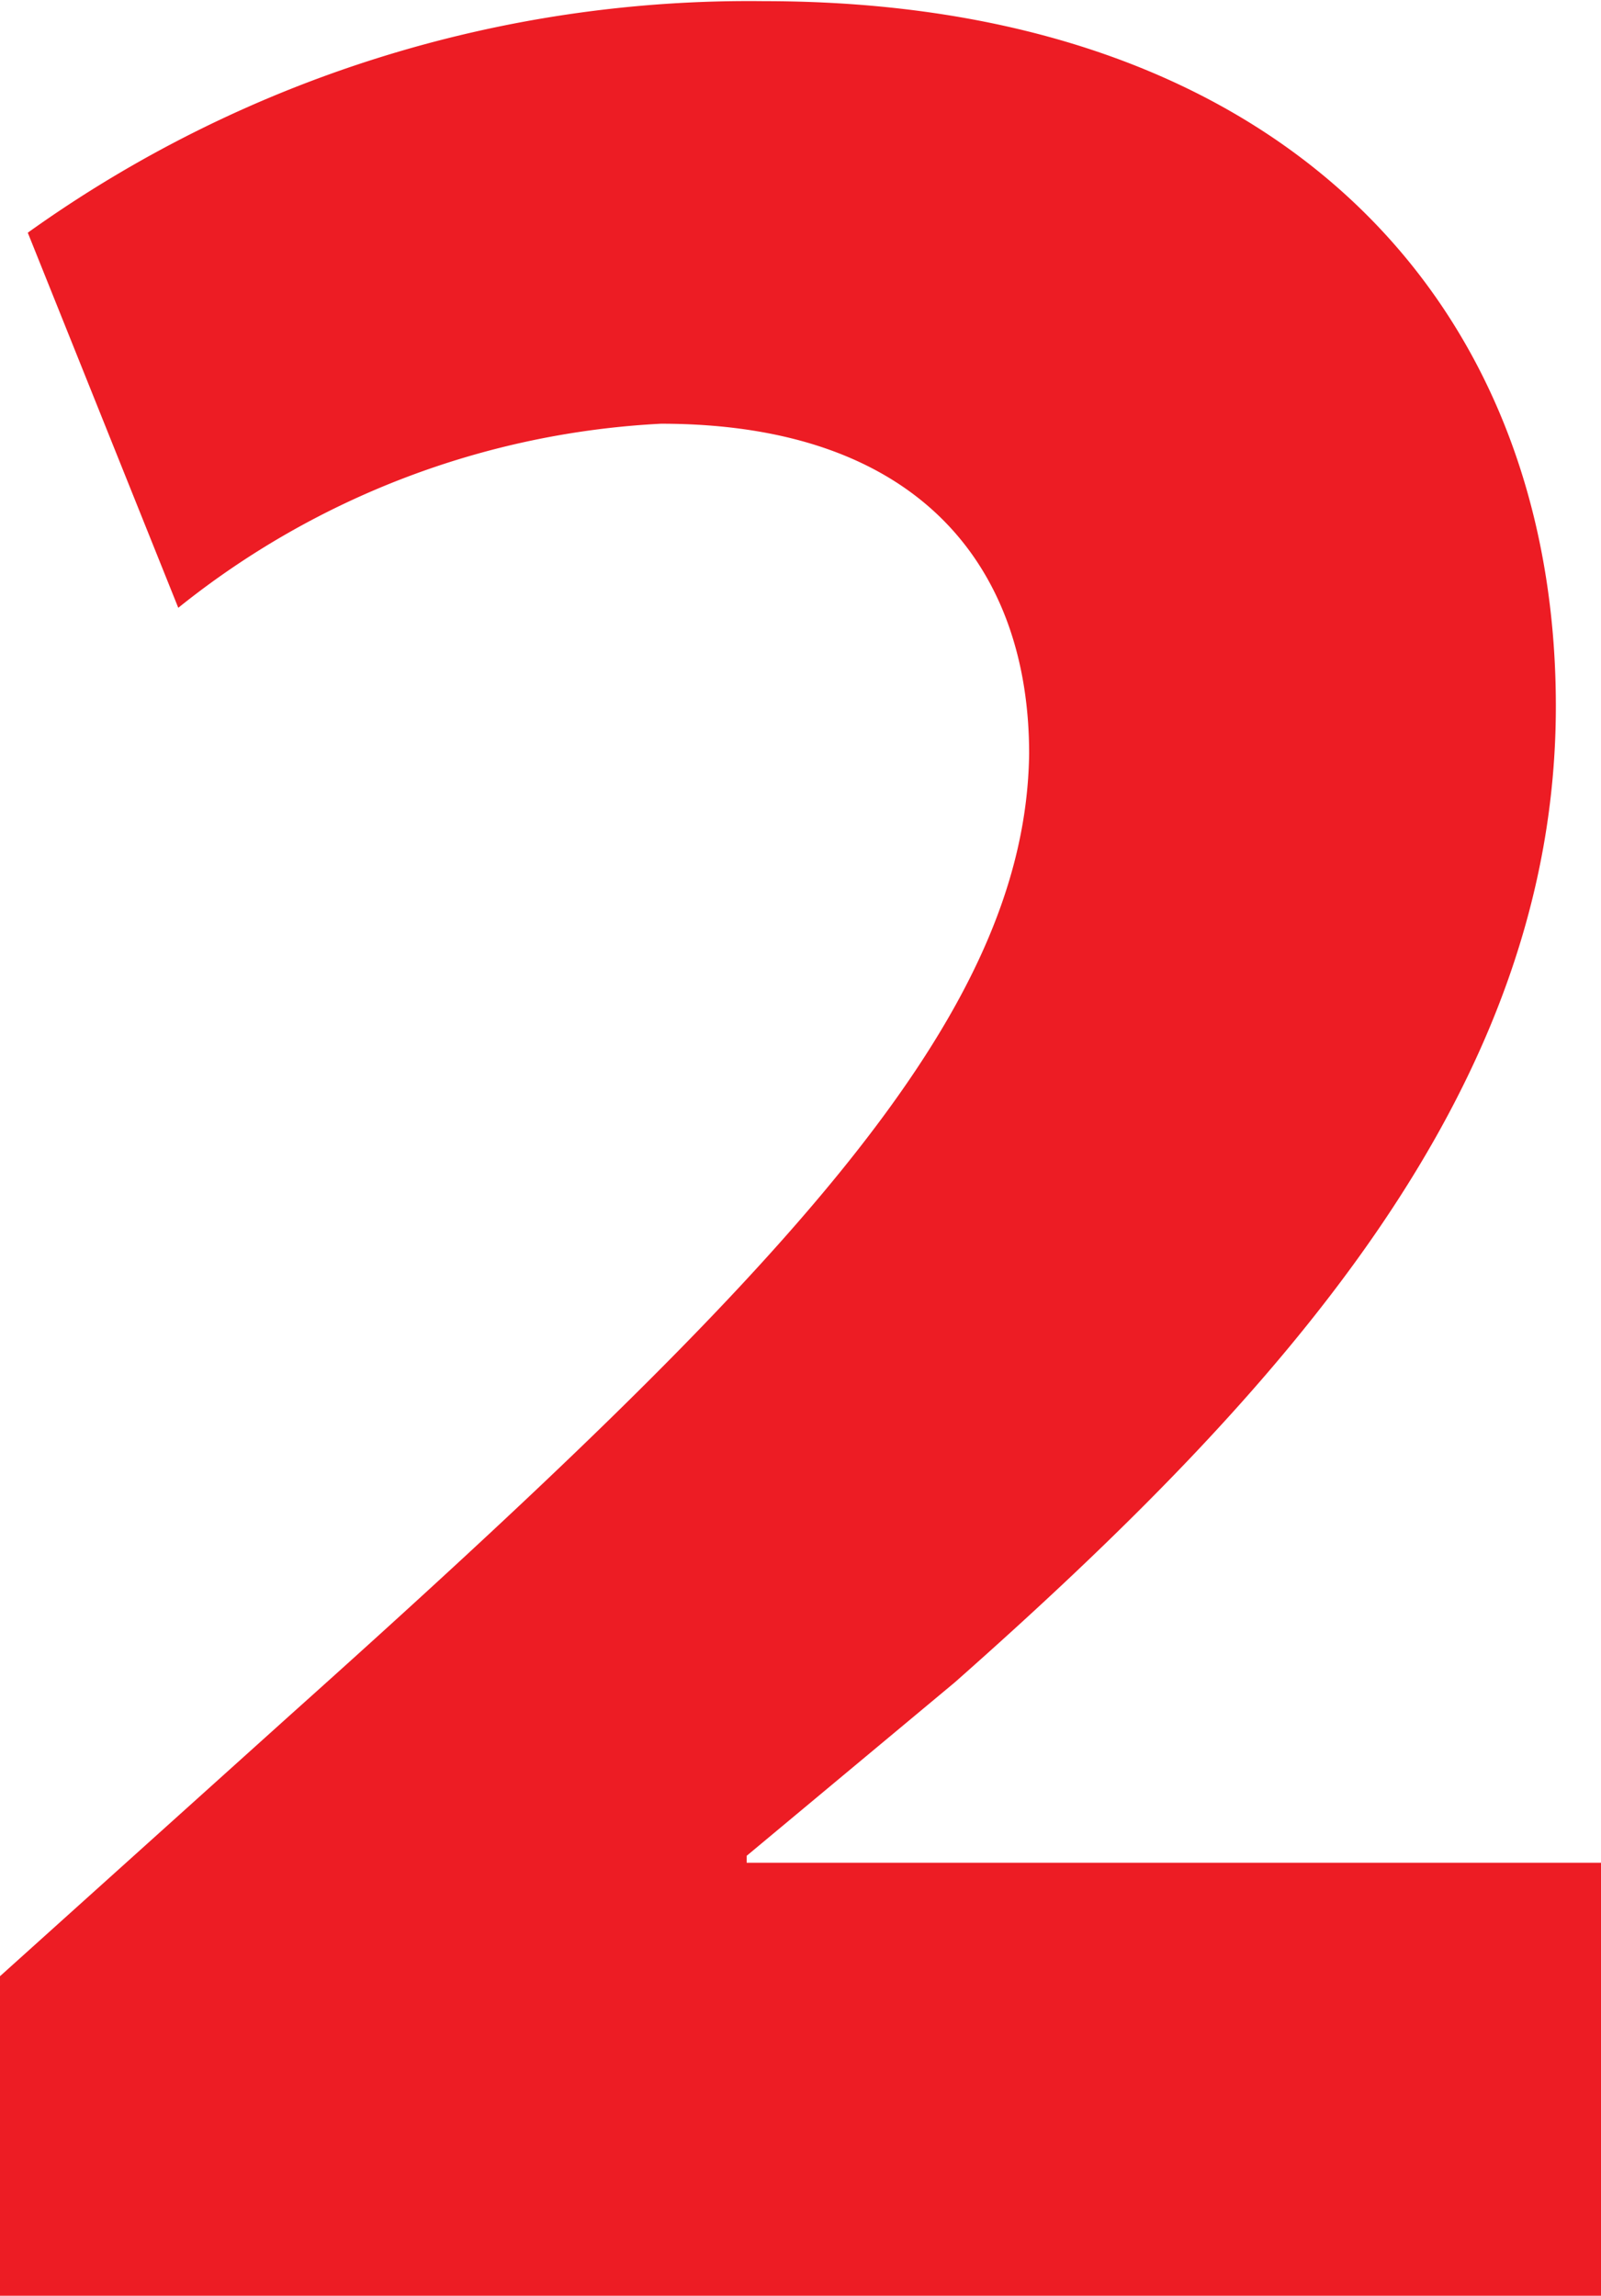
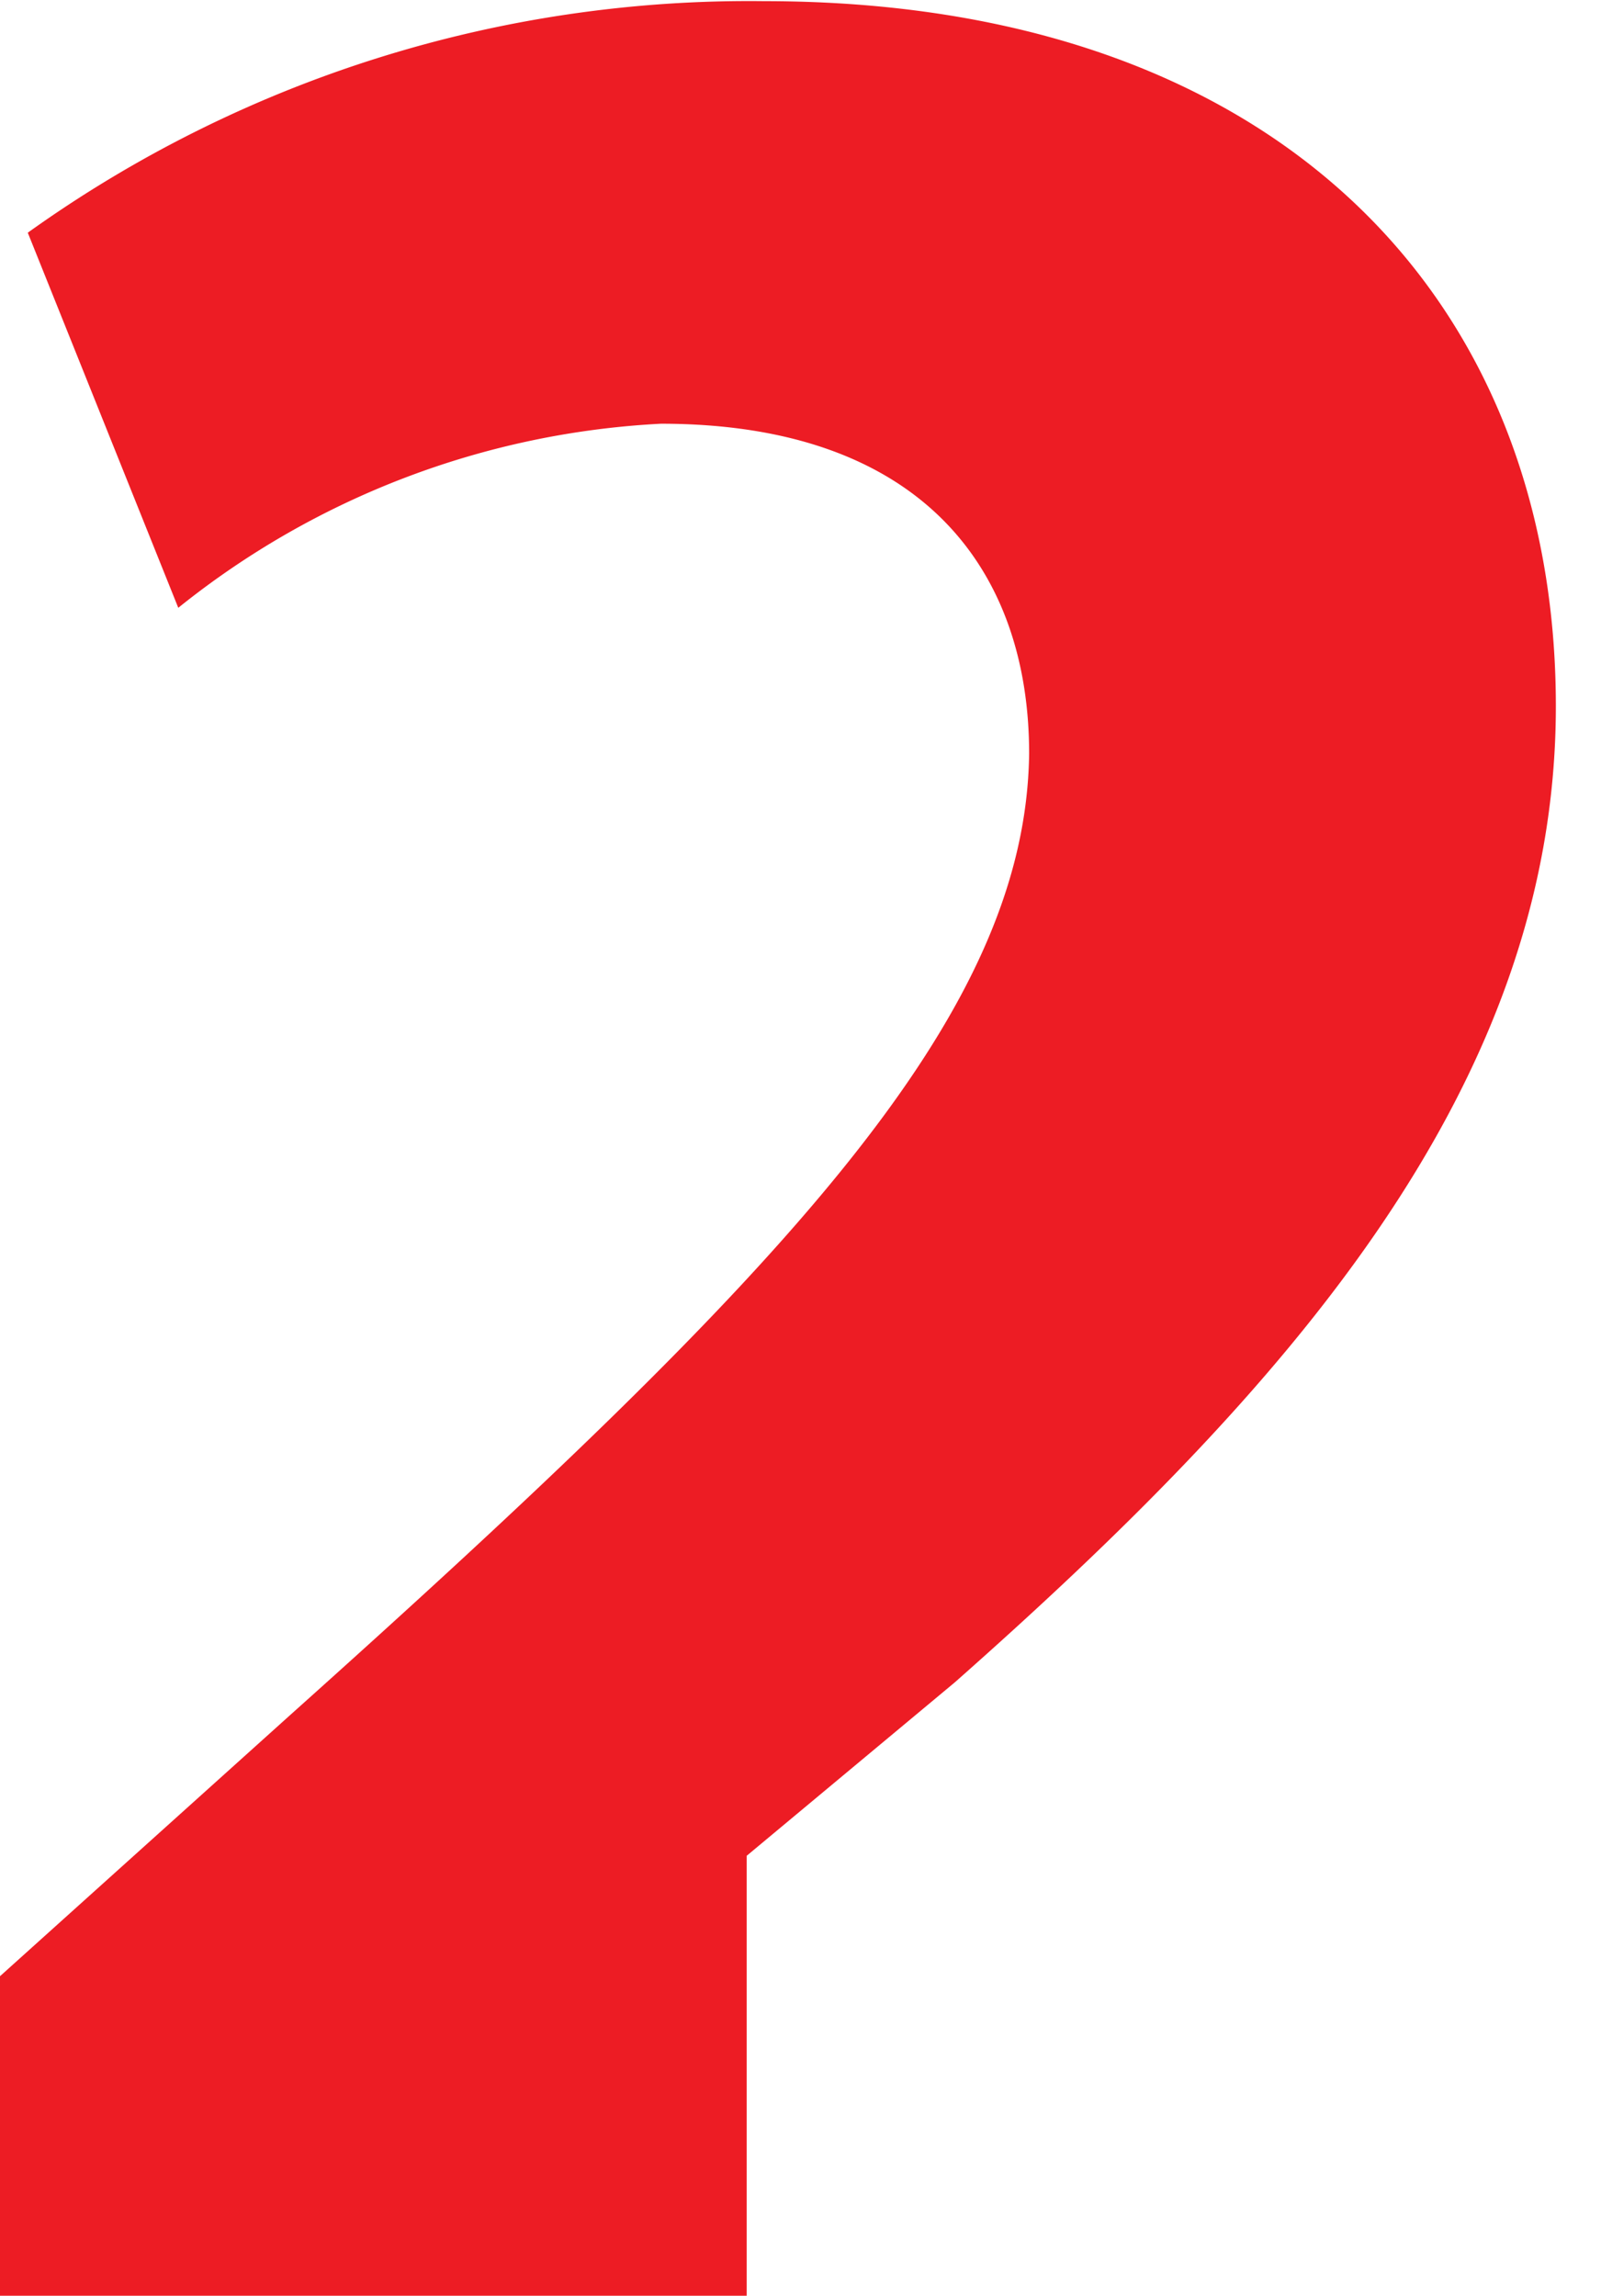
<svg xmlns="http://www.w3.org/2000/svg" viewBox="0 0 27.66 39.66">
  <g id="Capa_2" data-name="Capa 2">
    <g id="Capa_1-2" data-name="Capa 1">
-       <path d="M2.58,50.22V44.7l5-4.5c8.58-7.68,12.72-12.06,12.78-16.62,0-3.18-1.86-5.7-6.36-5.7a14.49,14.49,0,0,0-8.34,3.18L3.06,14.58a21.4,21.4,0,0,1,12.72-4c8.88,0,13.68,5.16,13.68,12.18,0,6.6-4.68,11.82-10.38,16.86l-3.6,3v.12H30.24v7.5Z" transform="translate(-2.58 -10.56)" fill="#ed1c24" />
+       <path d="M2.58,50.22V44.7l5-4.5c8.58-7.68,12.72-12.06,12.78-16.62,0-3.18-1.86-5.7-6.36-5.7a14.49,14.49,0,0,0-8.34,3.18L3.06,14.58a21.4,21.4,0,0,1,12.72-4c8.88,0,13.68,5.16,13.68,12.18,0,6.6-4.68,11.82-10.38,16.86l-3.6,3v.12v7.5Z" transform="translate(-2.58 -10.56)" fill="#ed1c24" />
    </g>
  </g>
</svg>